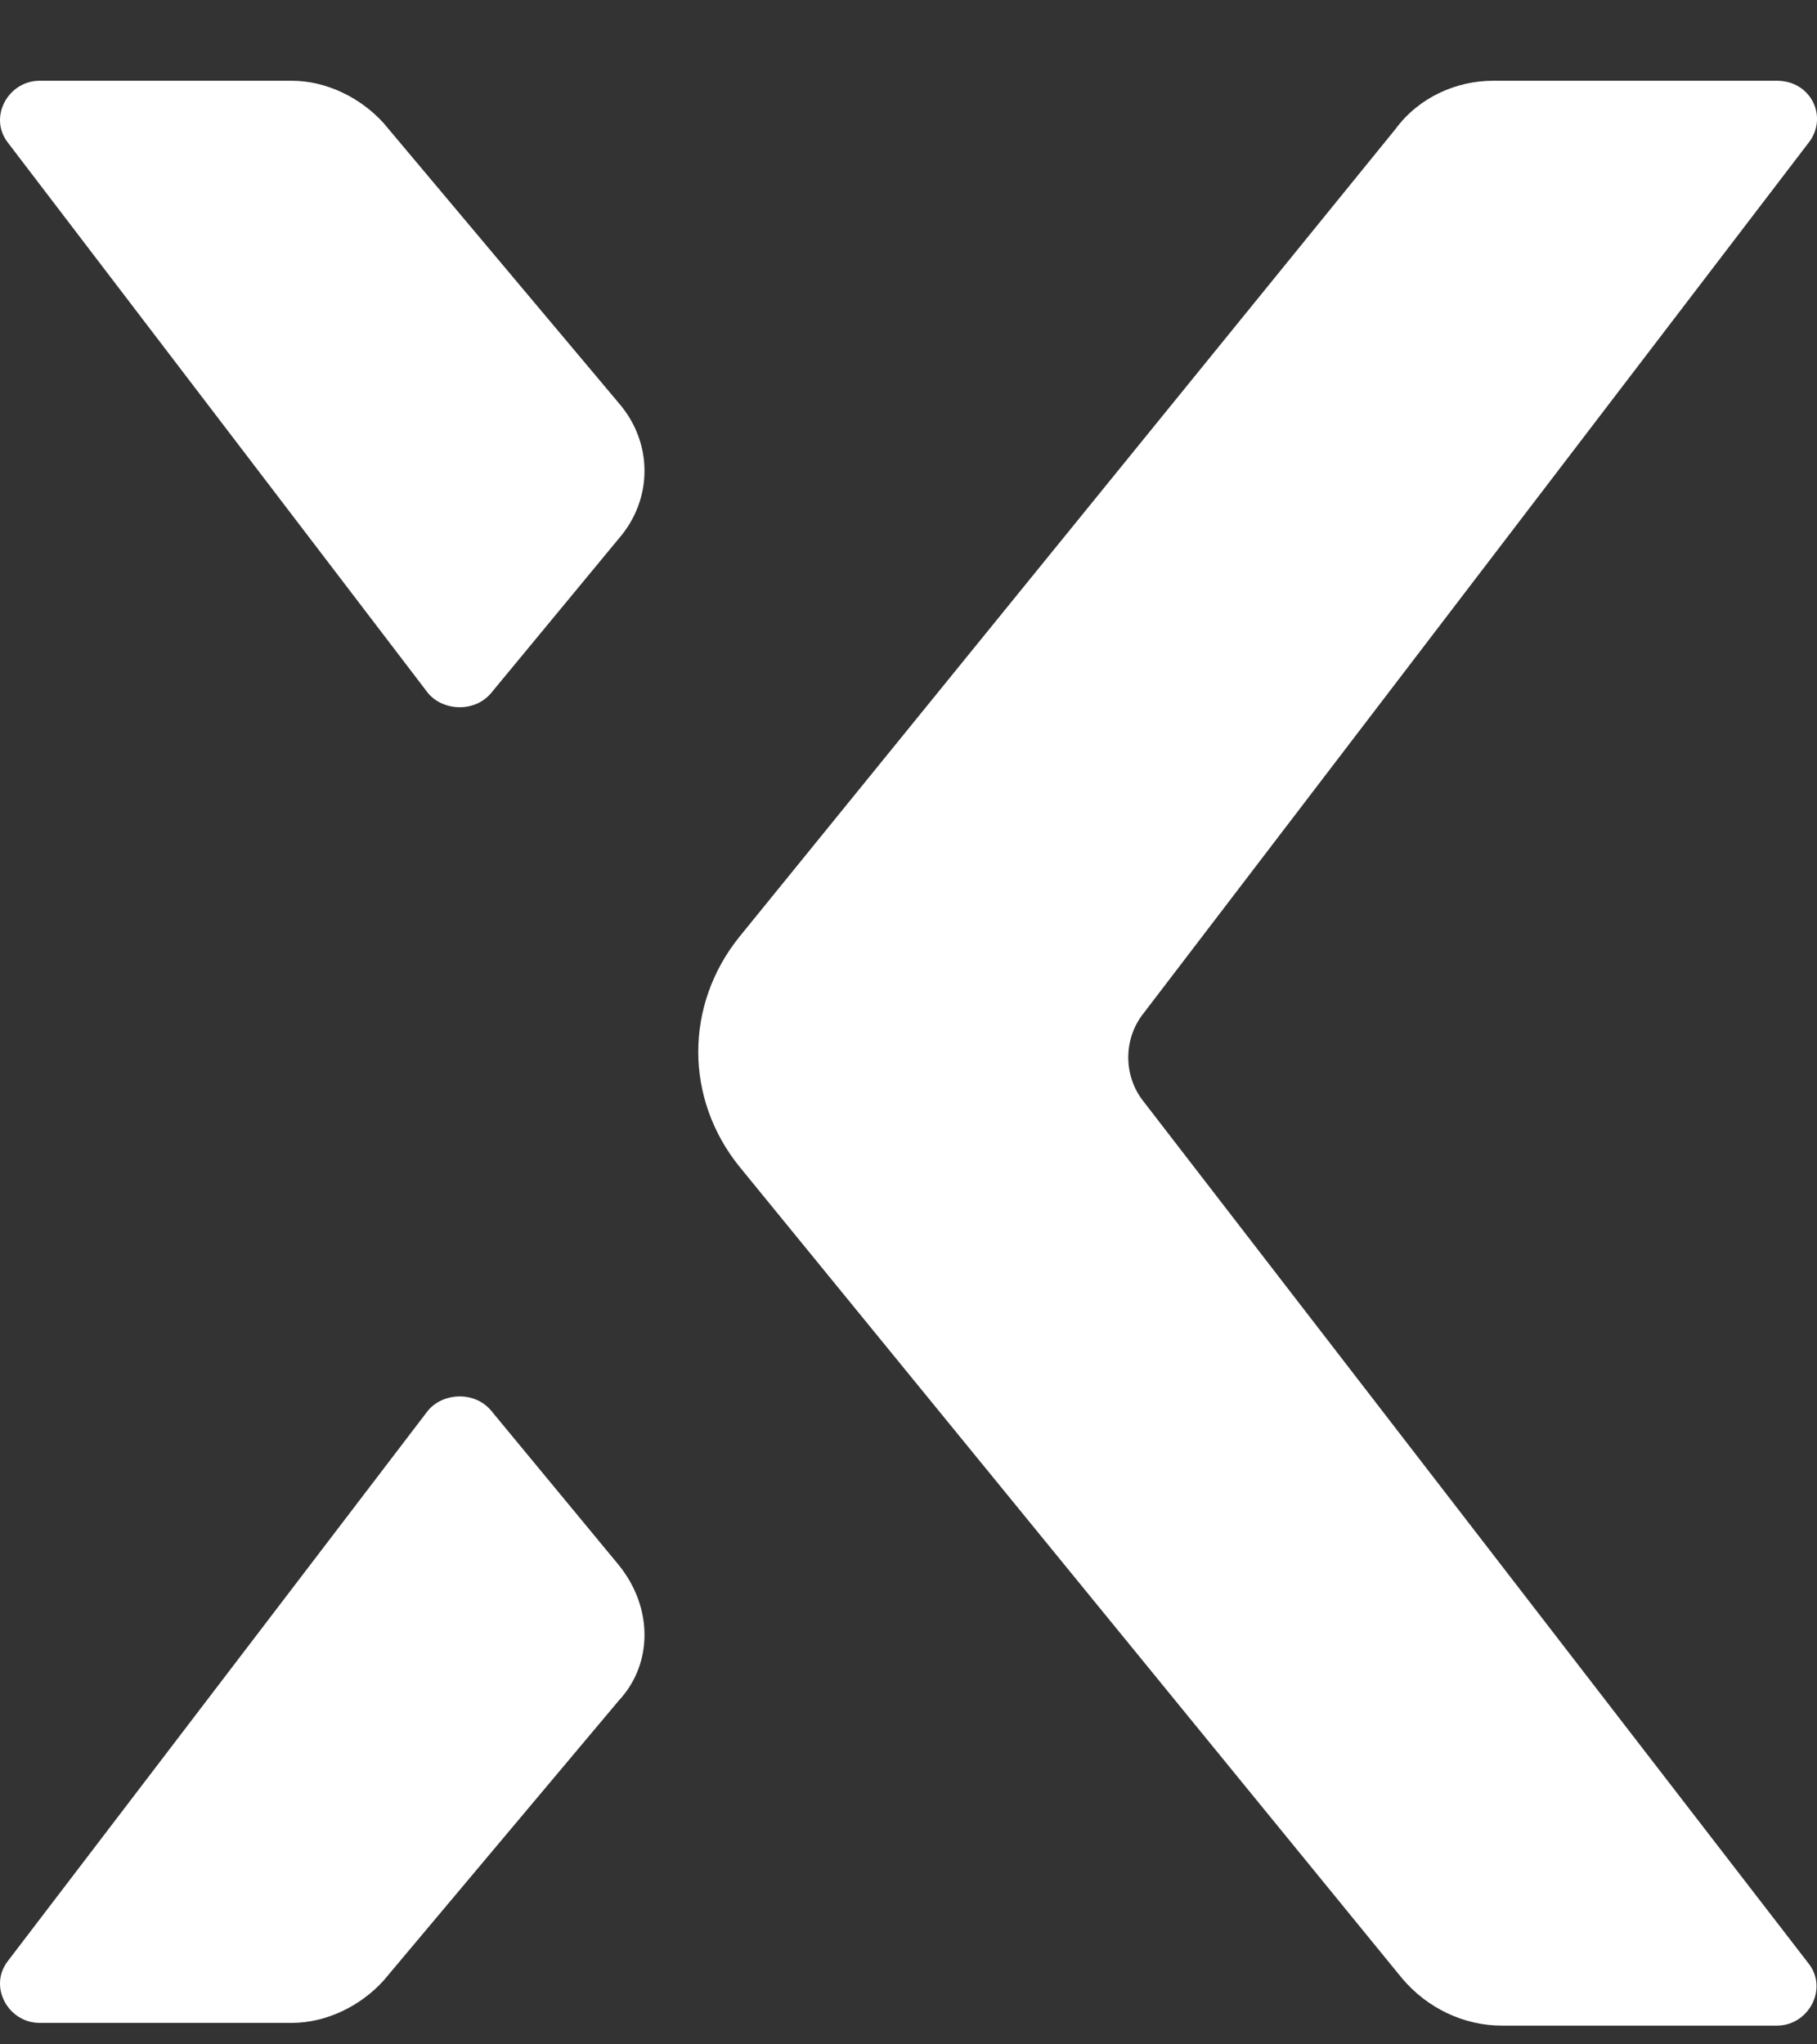
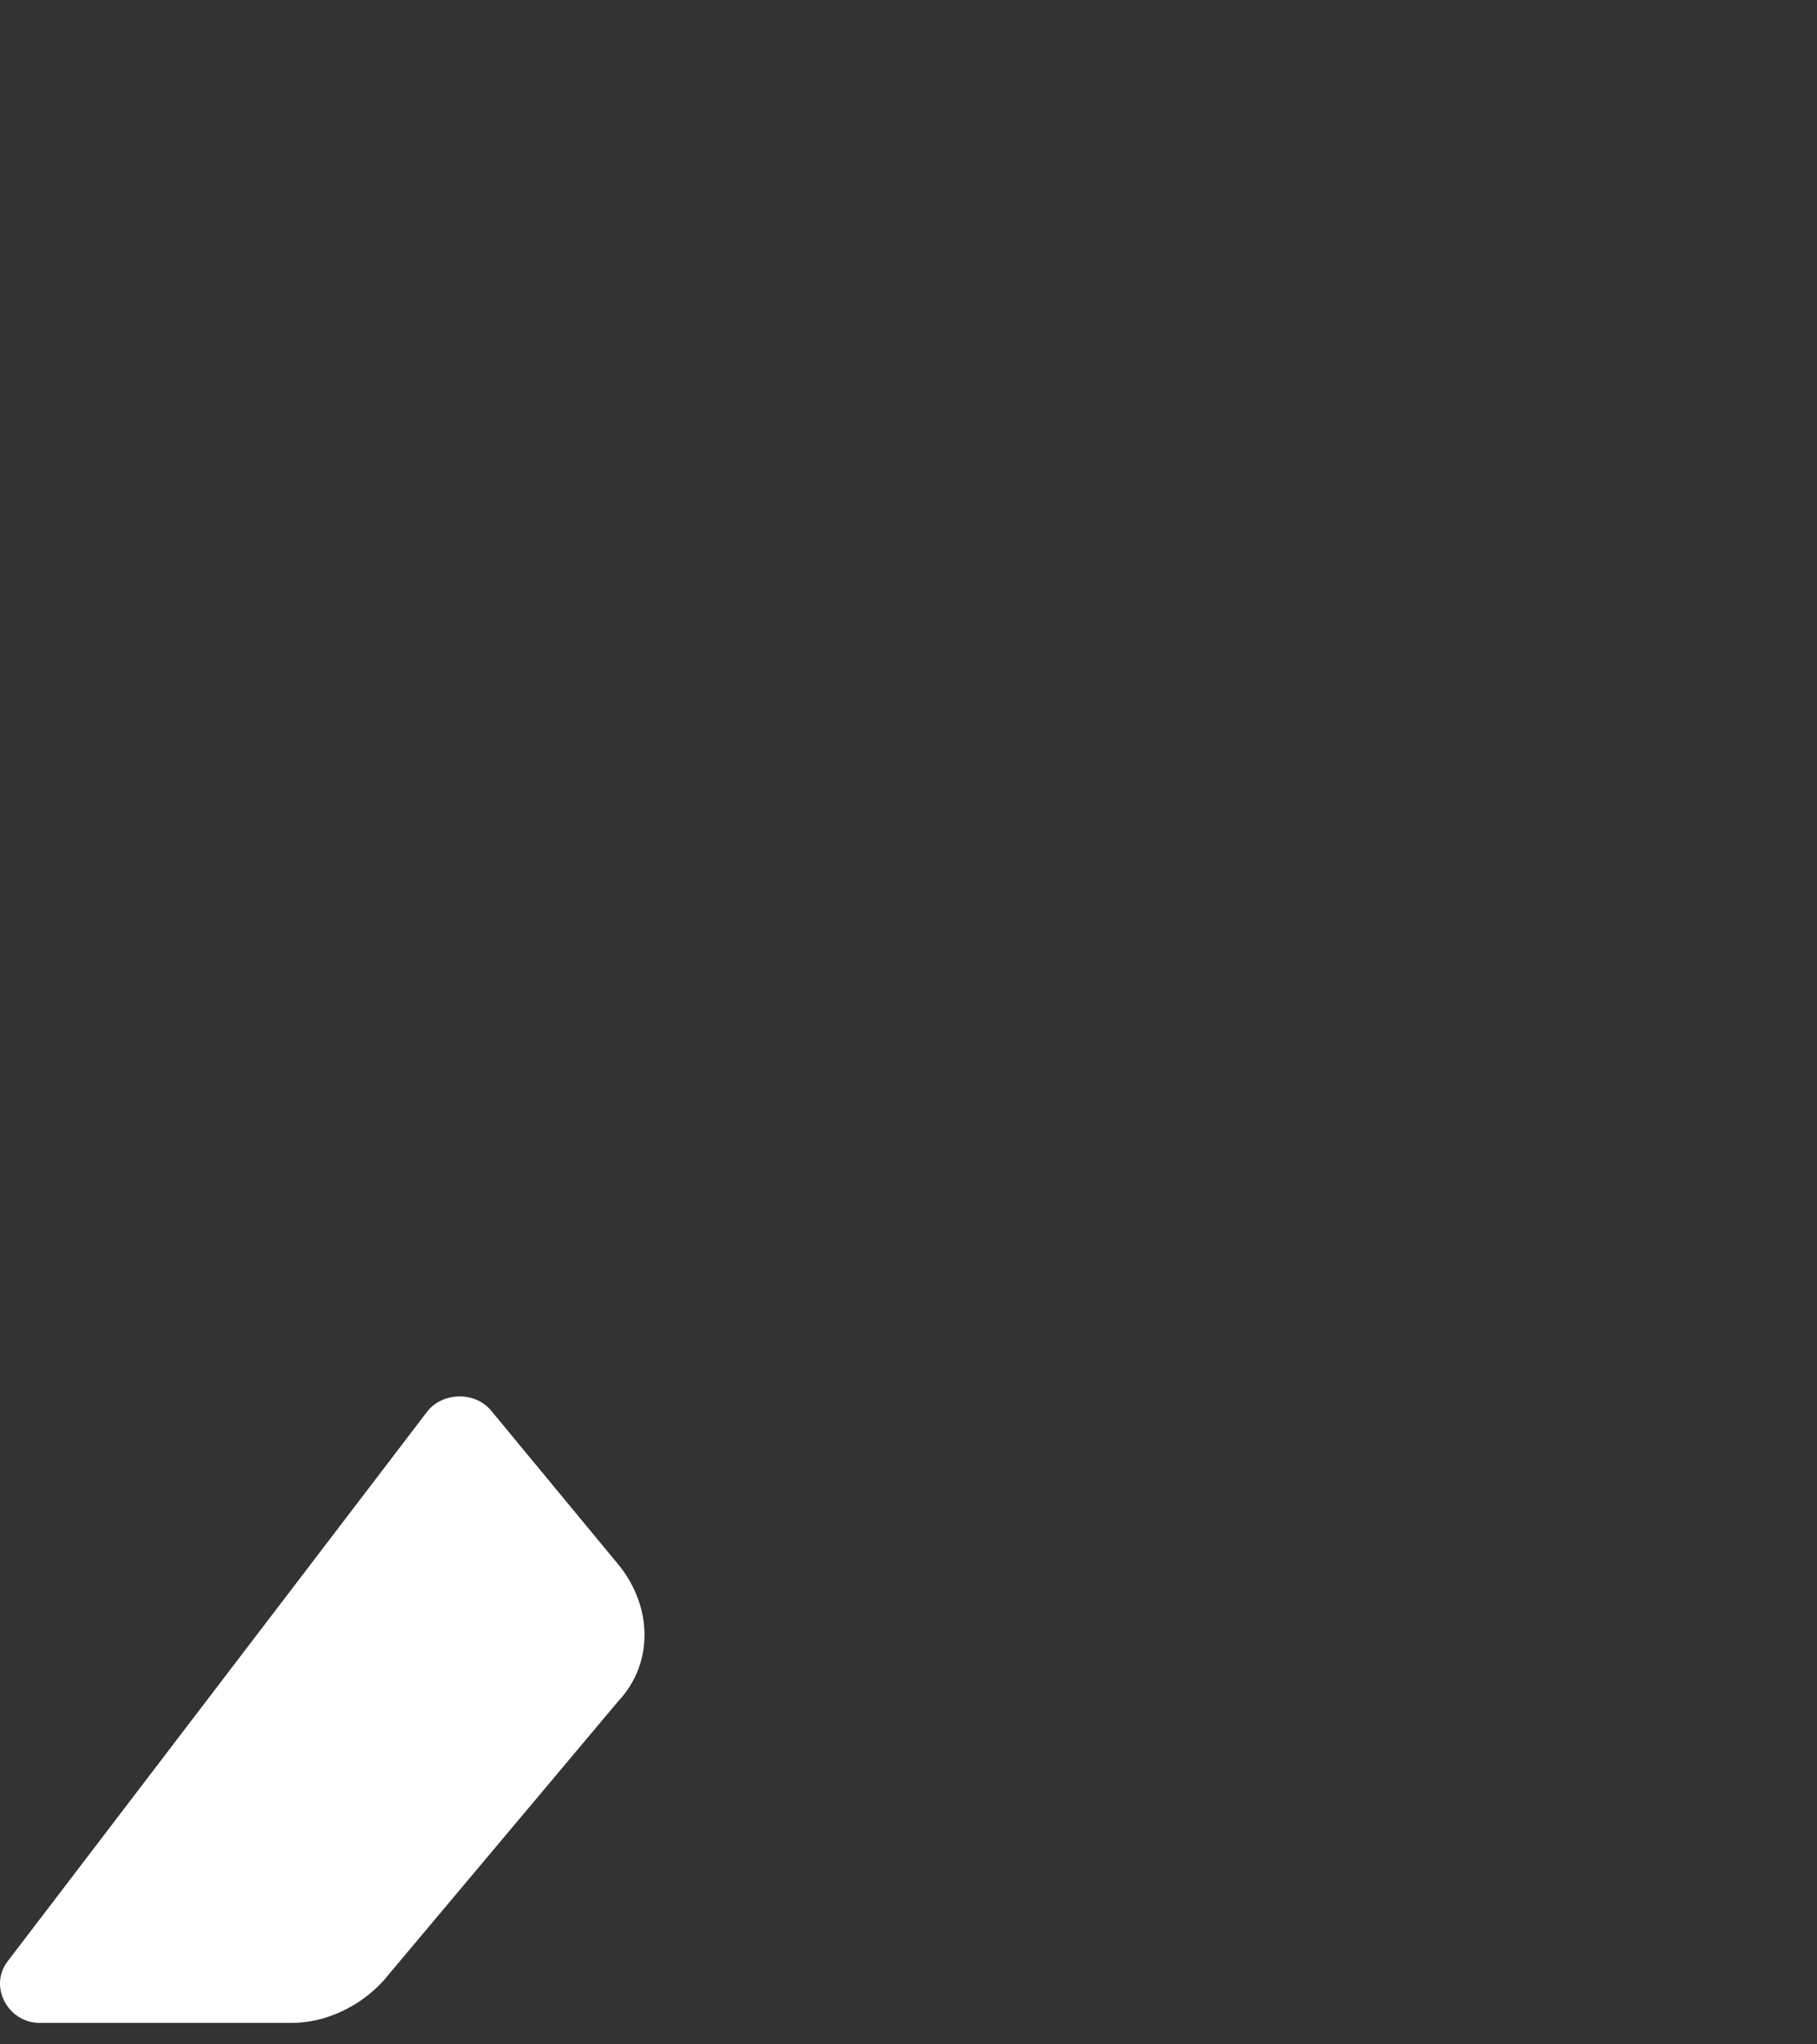
<svg xmlns="http://www.w3.org/2000/svg" width="16" height="18" viewBox="0 0 16 18" fill="none">
  <rect x="0" y="0" width="16" height="18" fill="#333333" stroke="none" />
-   <path d="M13.148 0.711H15.647C15.95 0.711 16.102 1.034 15.925 1.258L10.068 8.924C9.891 9.148 9.891 9.472 10.068 9.696L15.925 17.287C16.102 17.511 15.925 17.835 15.647 17.835H13.224C12.896 17.835 12.567 17.685 12.34 17.411L6.508 10.268C6.029 9.671 6.029 8.85 6.508 8.252L12.29 1.134C12.492 0.86 12.82 0.711 13.148 0.711Z" fill="white" />
-   <path d="M5.448 4.743L4.337 6.087C4.186 6.286 3.883 6.261 3.757 6.087L0.071 1.258C-0.106 1.034 0.071 0.711 0.349 0.711H2.57C2.873 0.711 3.176 0.86 3.378 1.084L5.448 3.548C5.751 3.897 5.751 4.395 5.448 4.743Z" fill="white" />
  <path d="M5.448 13.779L4.337 12.435C4.186 12.236 3.883 12.261 3.757 12.435L0.071 17.264C-0.106 17.488 0.071 17.811 0.349 17.811H2.57C2.873 17.811 3.176 17.662 3.378 17.438L5.448 14.974C5.751 14.65 5.751 14.152 5.448 13.779Z" fill="white" />
</svg>